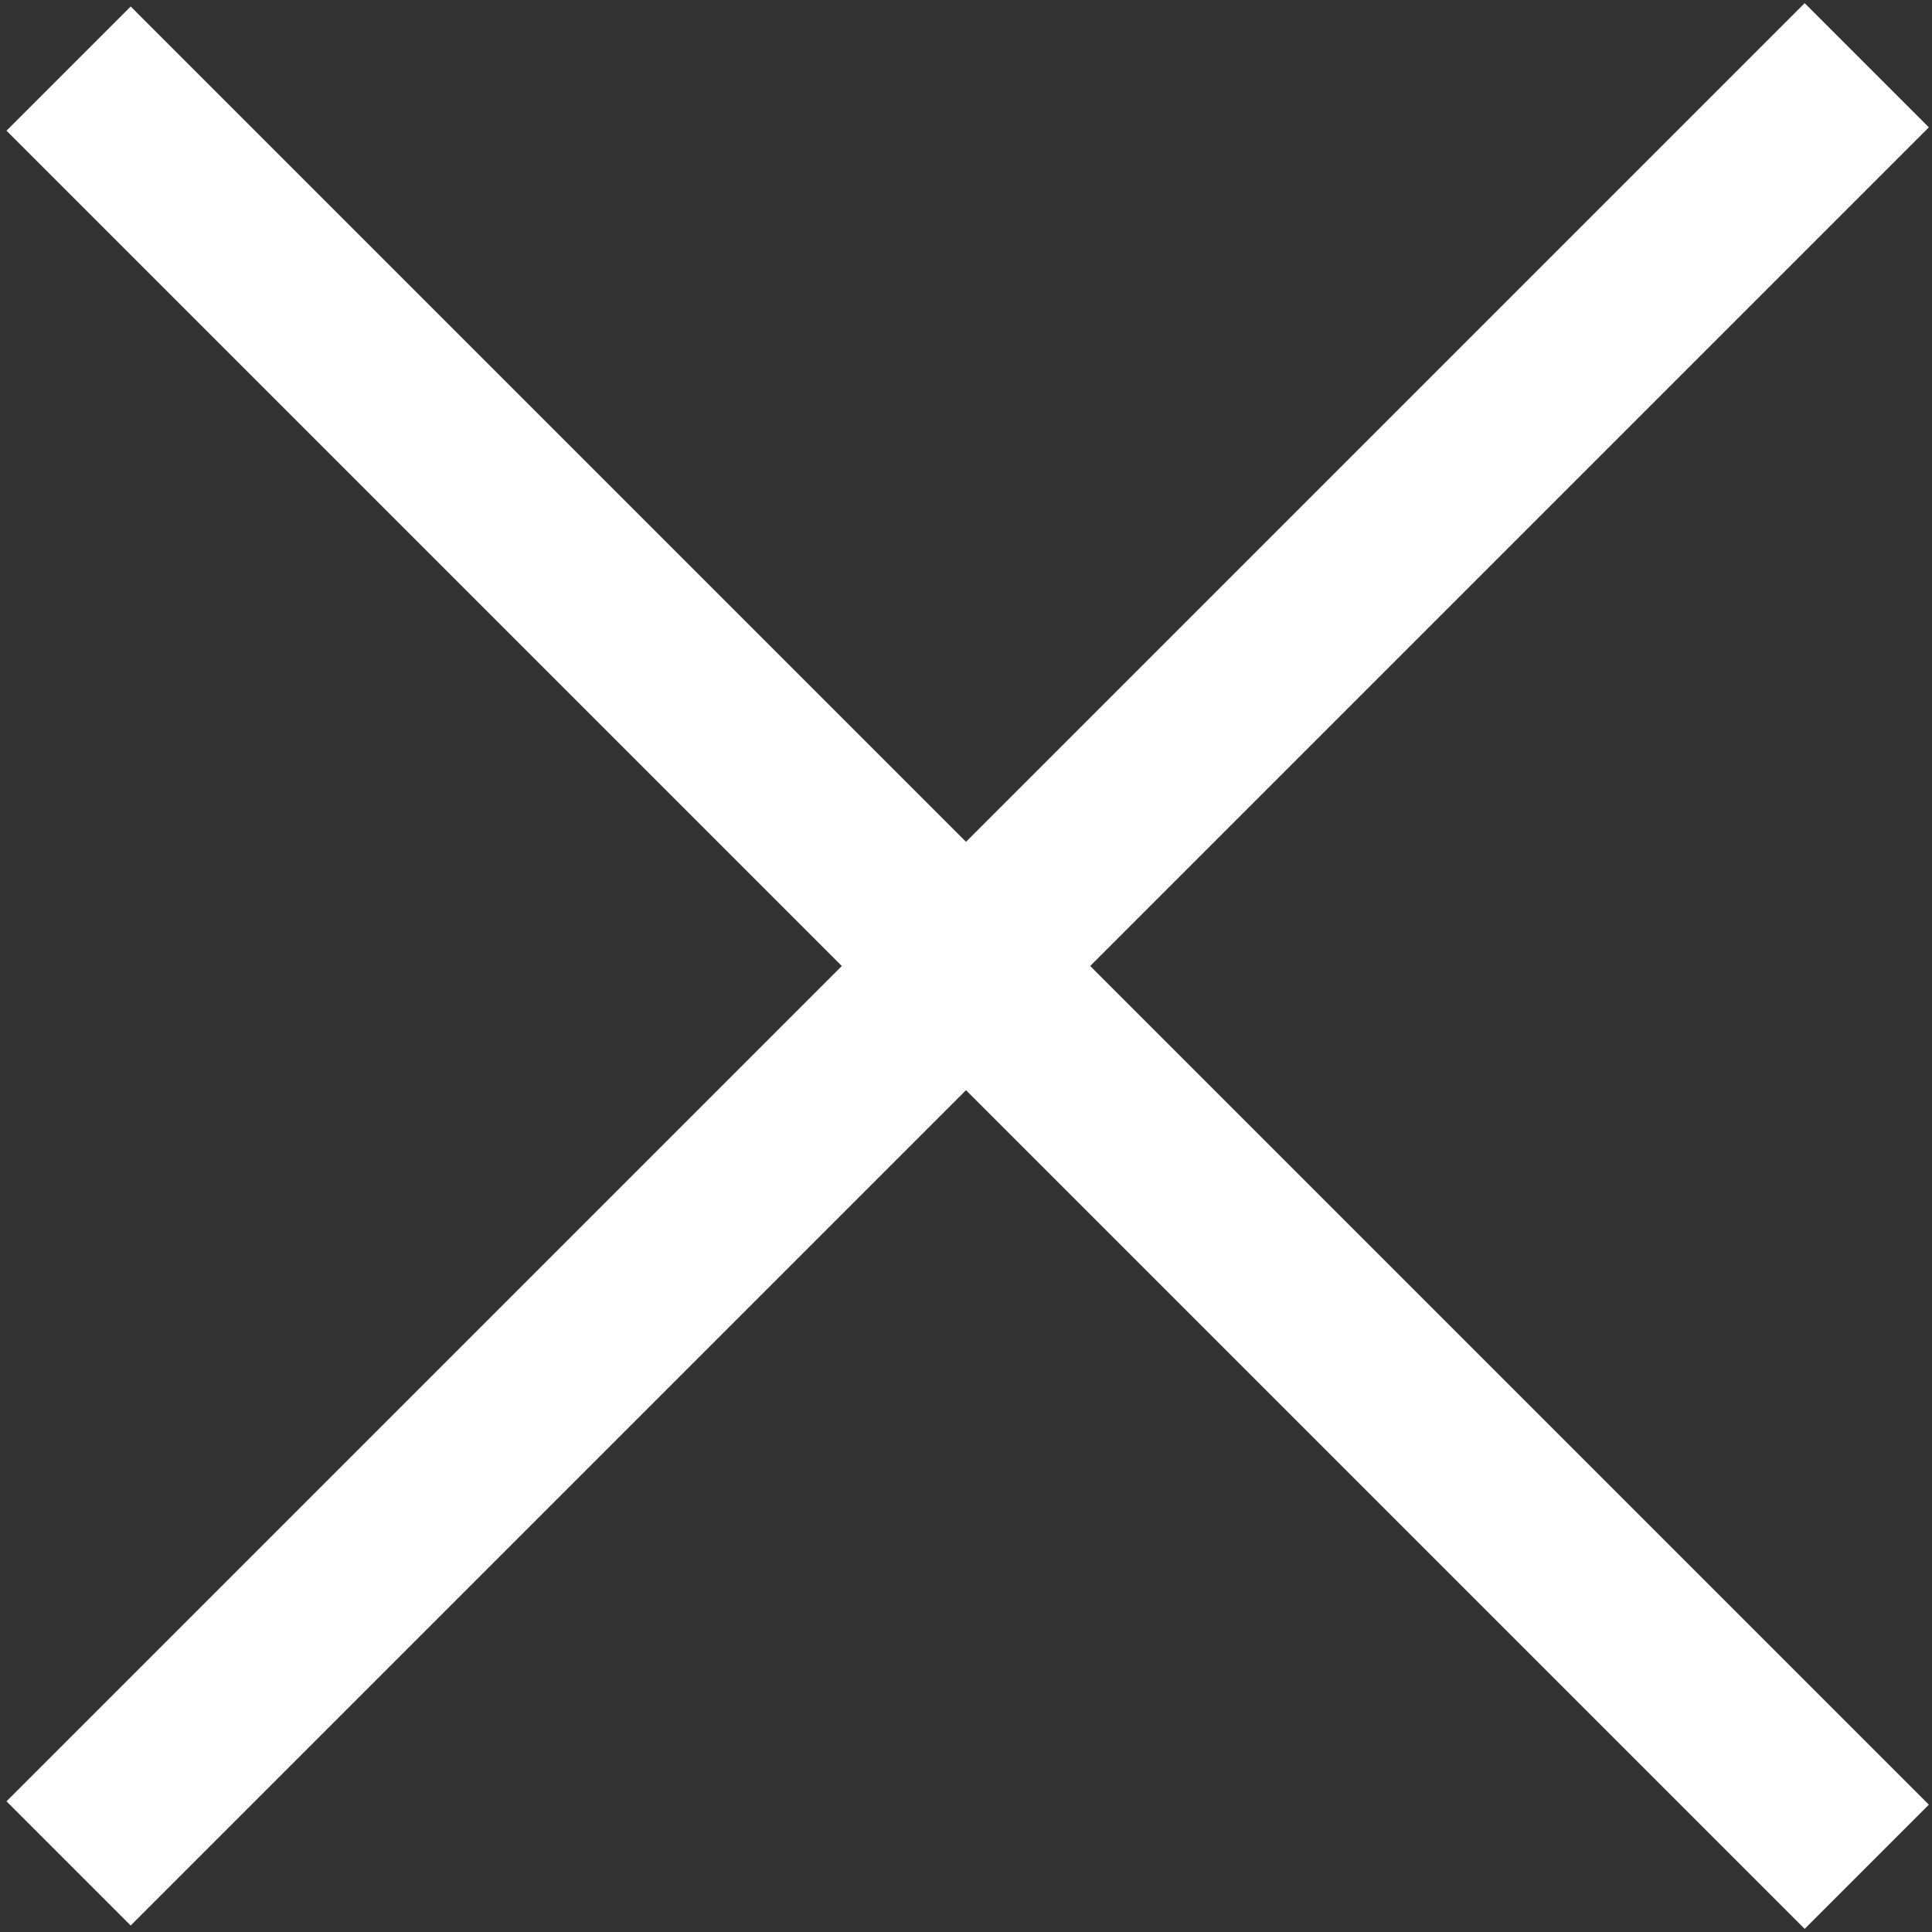
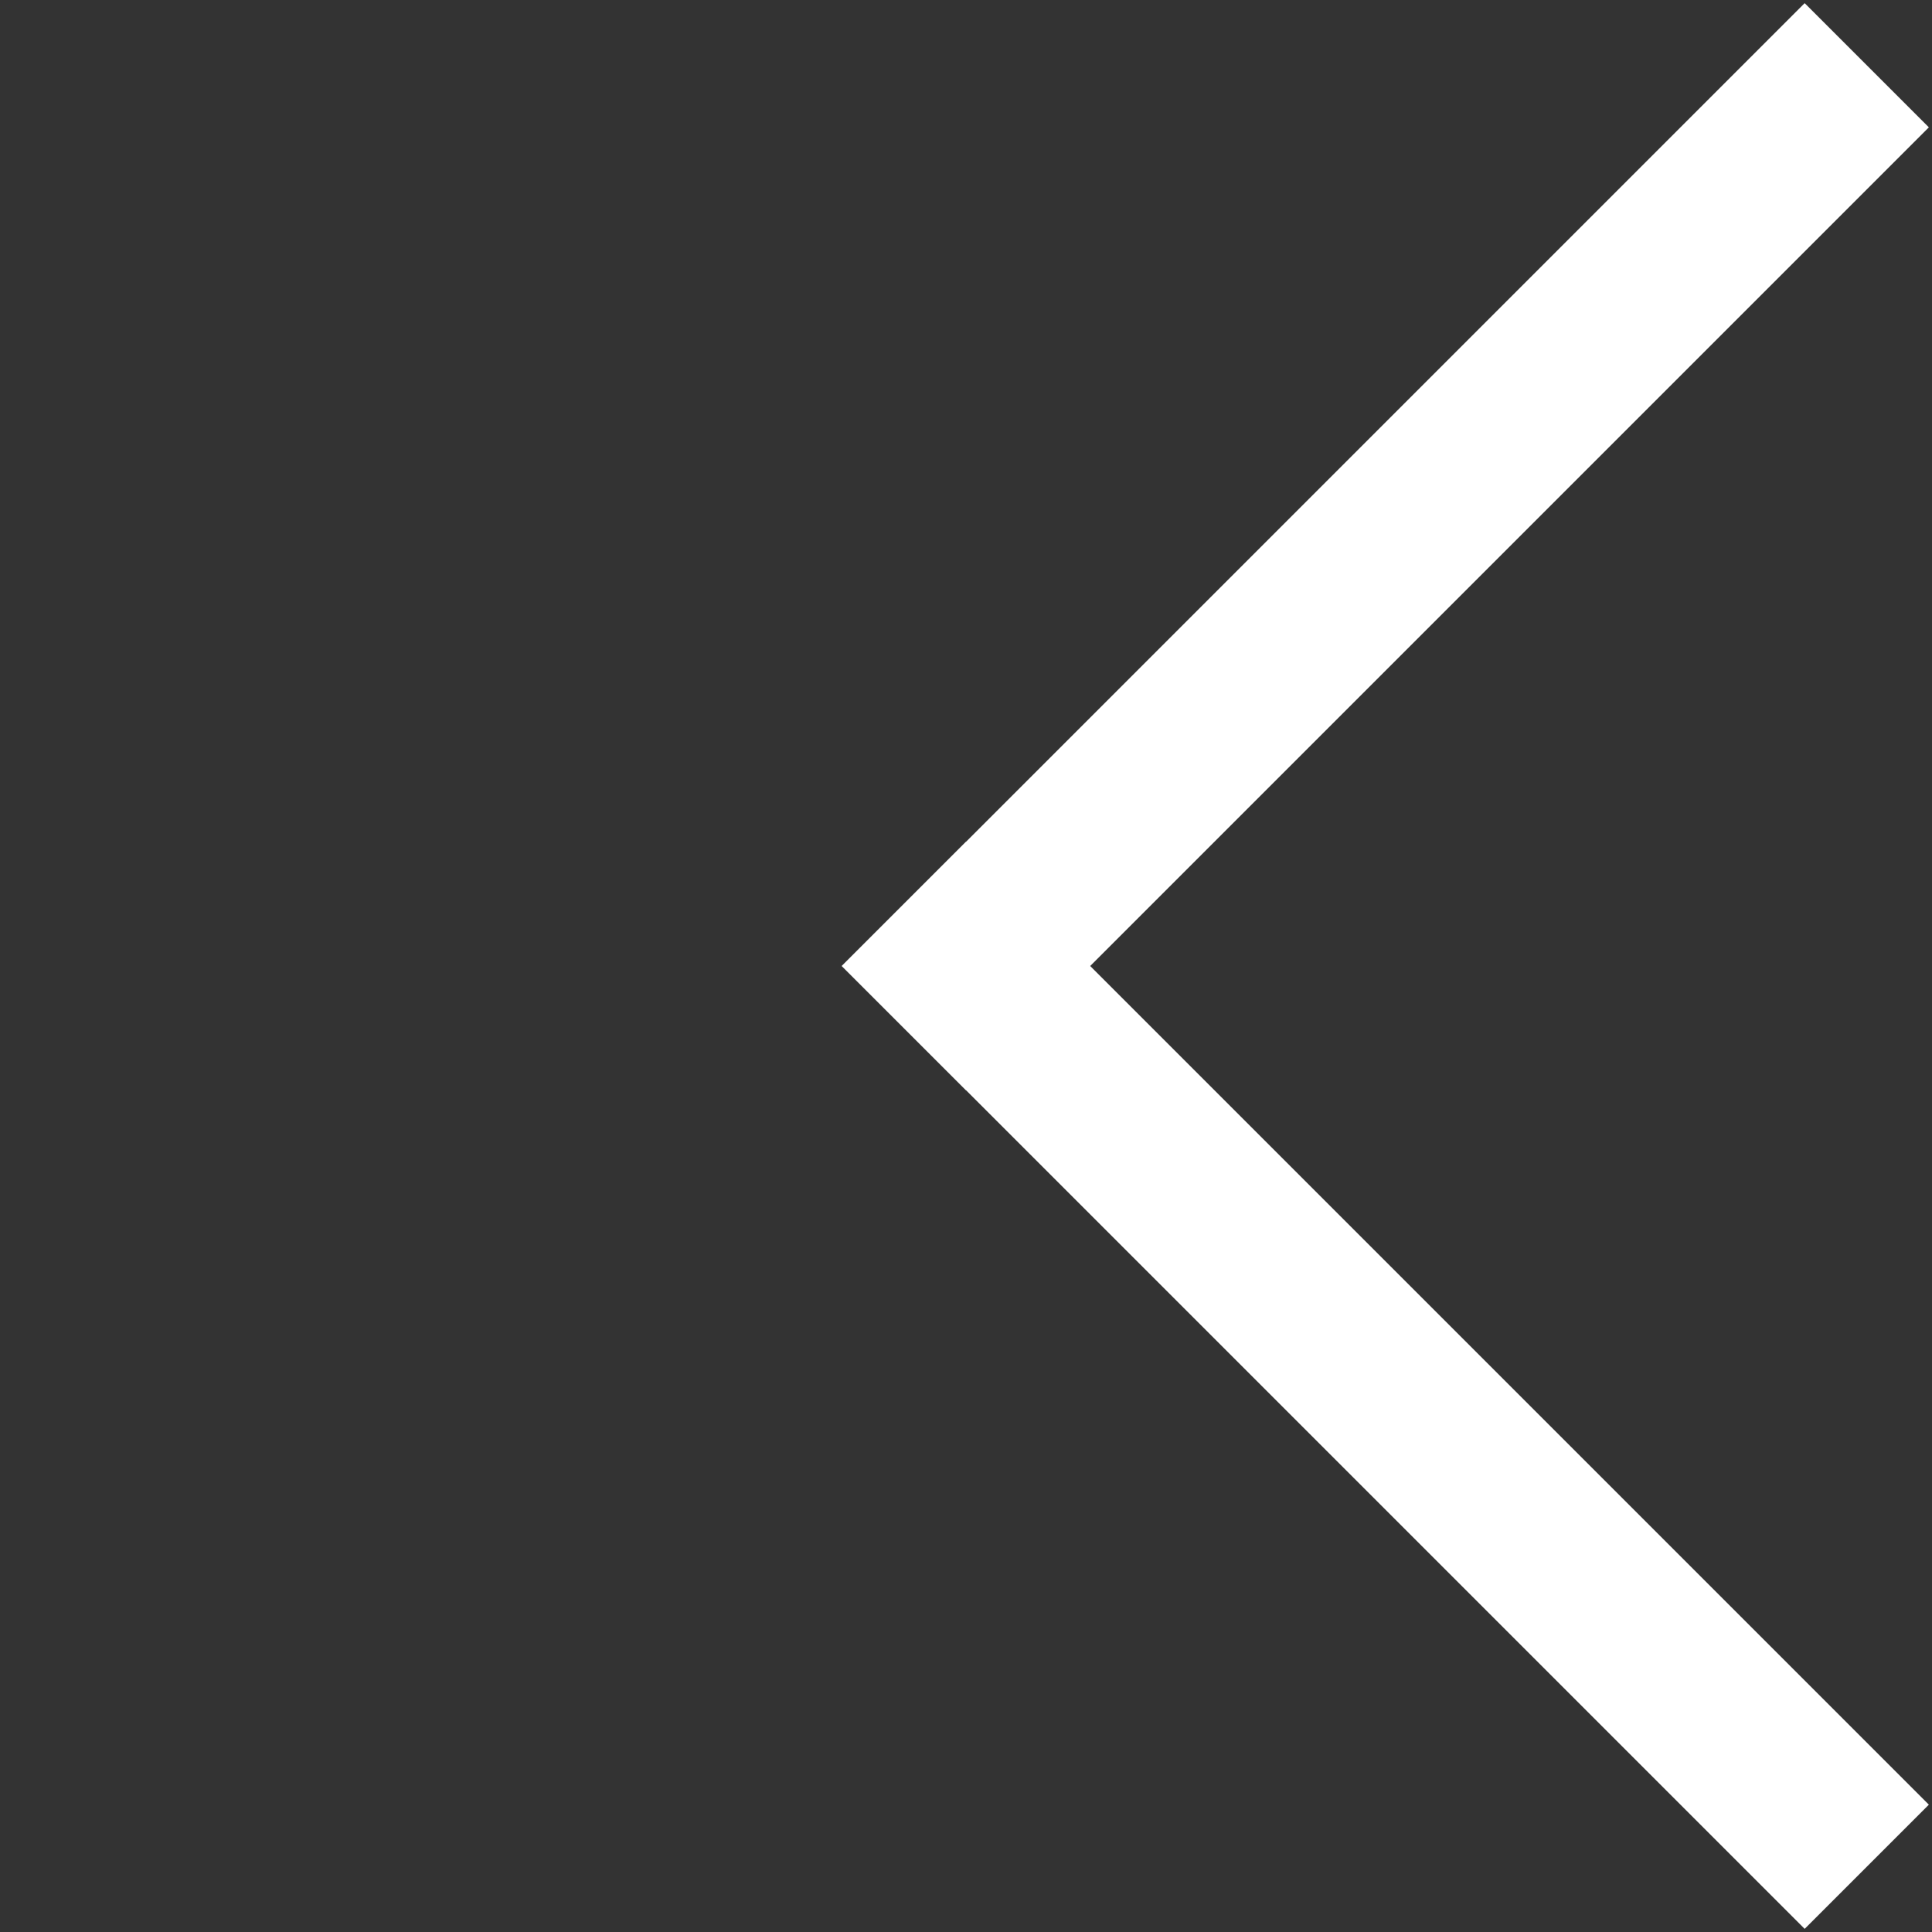
<svg xmlns="http://www.w3.org/2000/svg" width="22px" height="22px" viewBox="0 0 22 22" version="1.1">
  <rect x="0" y="0" width="22" height="22" fill="#333333" stroke="none" />
  <title>button/krzyzyk_bialy</title>
  <desc>Created with Sketch.</desc>
  <defs />
  <g id="assets" stroke="none" stroke-width="1" fill="none" fill-rule="evenodd" stroke-linecap="square">
    <g id="Desktop-HD" transform="translate(-964, -90)" stroke="#FFFFFF" stroke-width="2">
      <g id="button/krzyzyk_bialy" transform="translate(955, 81)">
        <path d="M20,20 L29.55,29.55" id="Line" />
-         <path d="M20,20 L10.488,29.512" id="Line" />
        <g id="Group-2" transform="translate(20, 15) scale(1, -1) translate(-20, -15) translate(10, 10)">
          <path d="M10,0 L19.55,9.55" id="Line-Copy-2" />
-           <path d="M10,0 L0.488,9.512" id="Line-Copy" />
        </g>
      </g>
    </g>
  </g>
</svg>